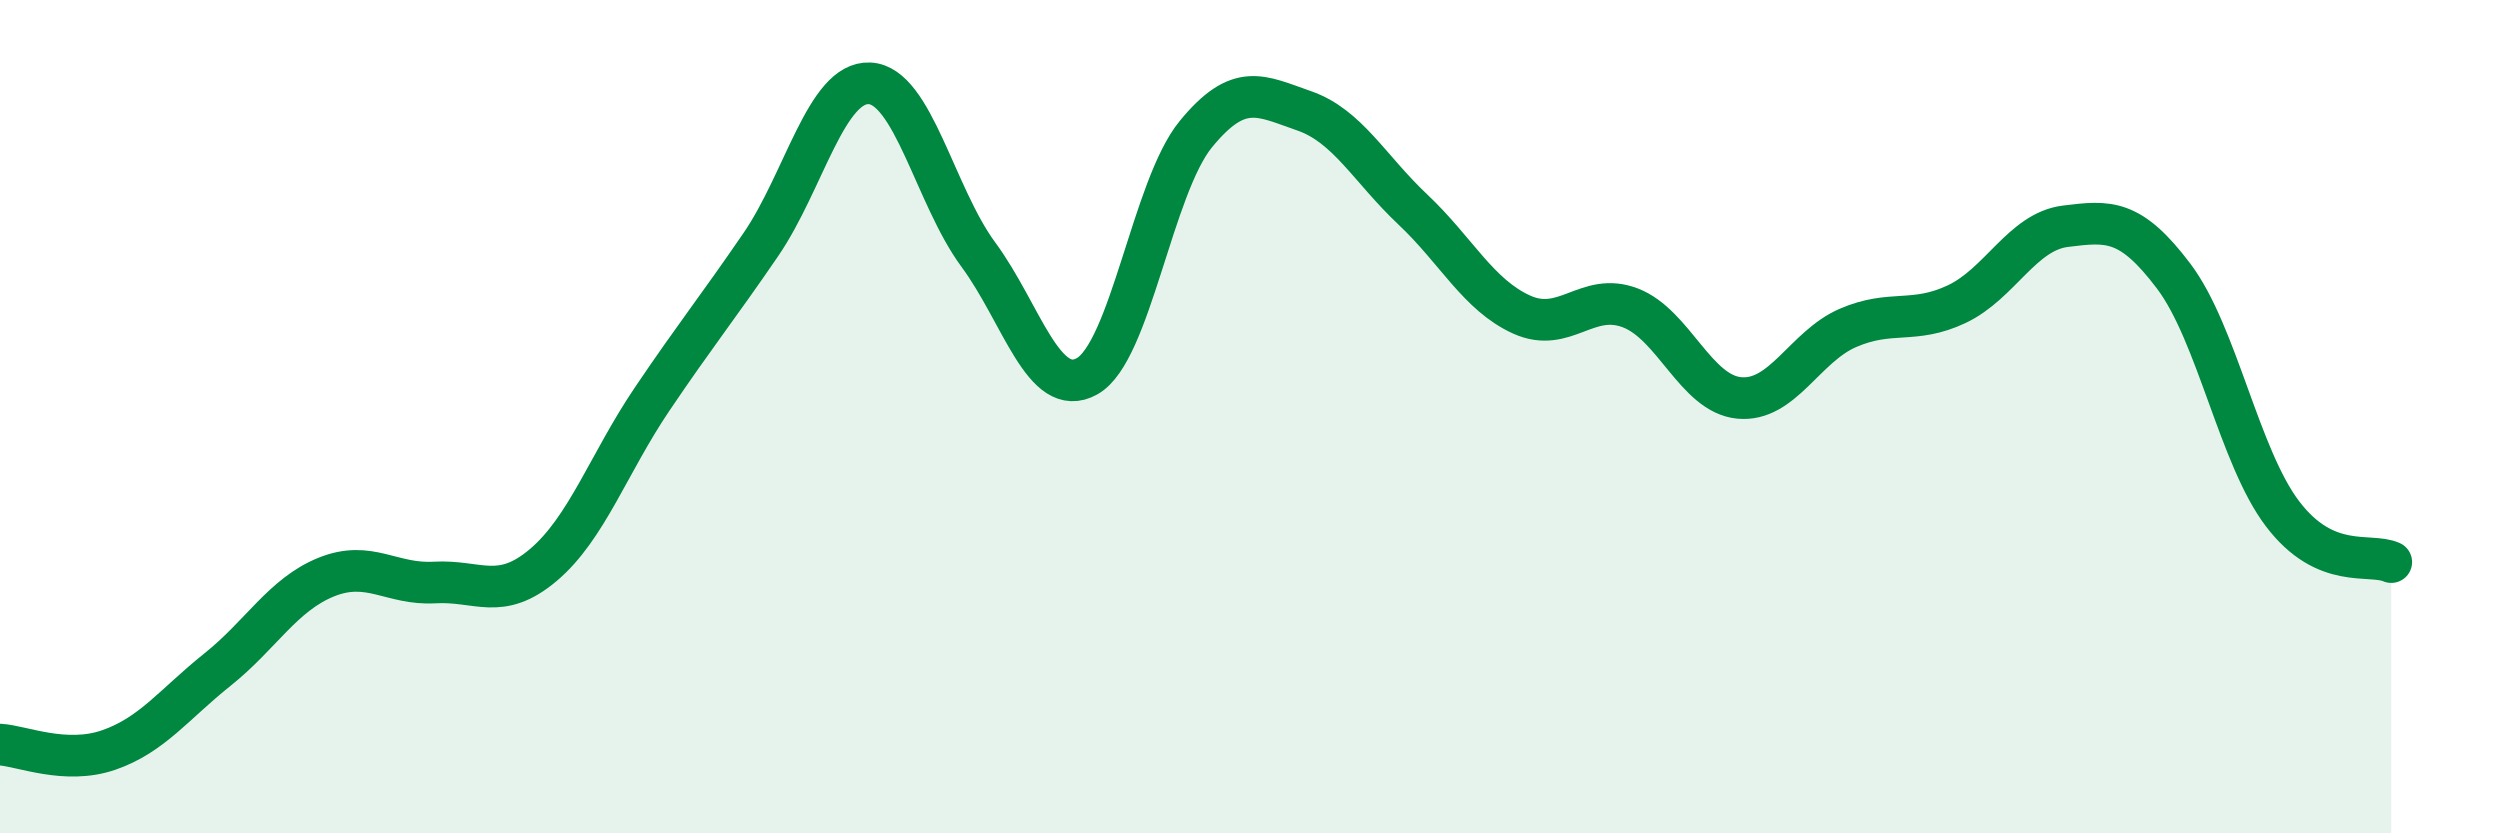
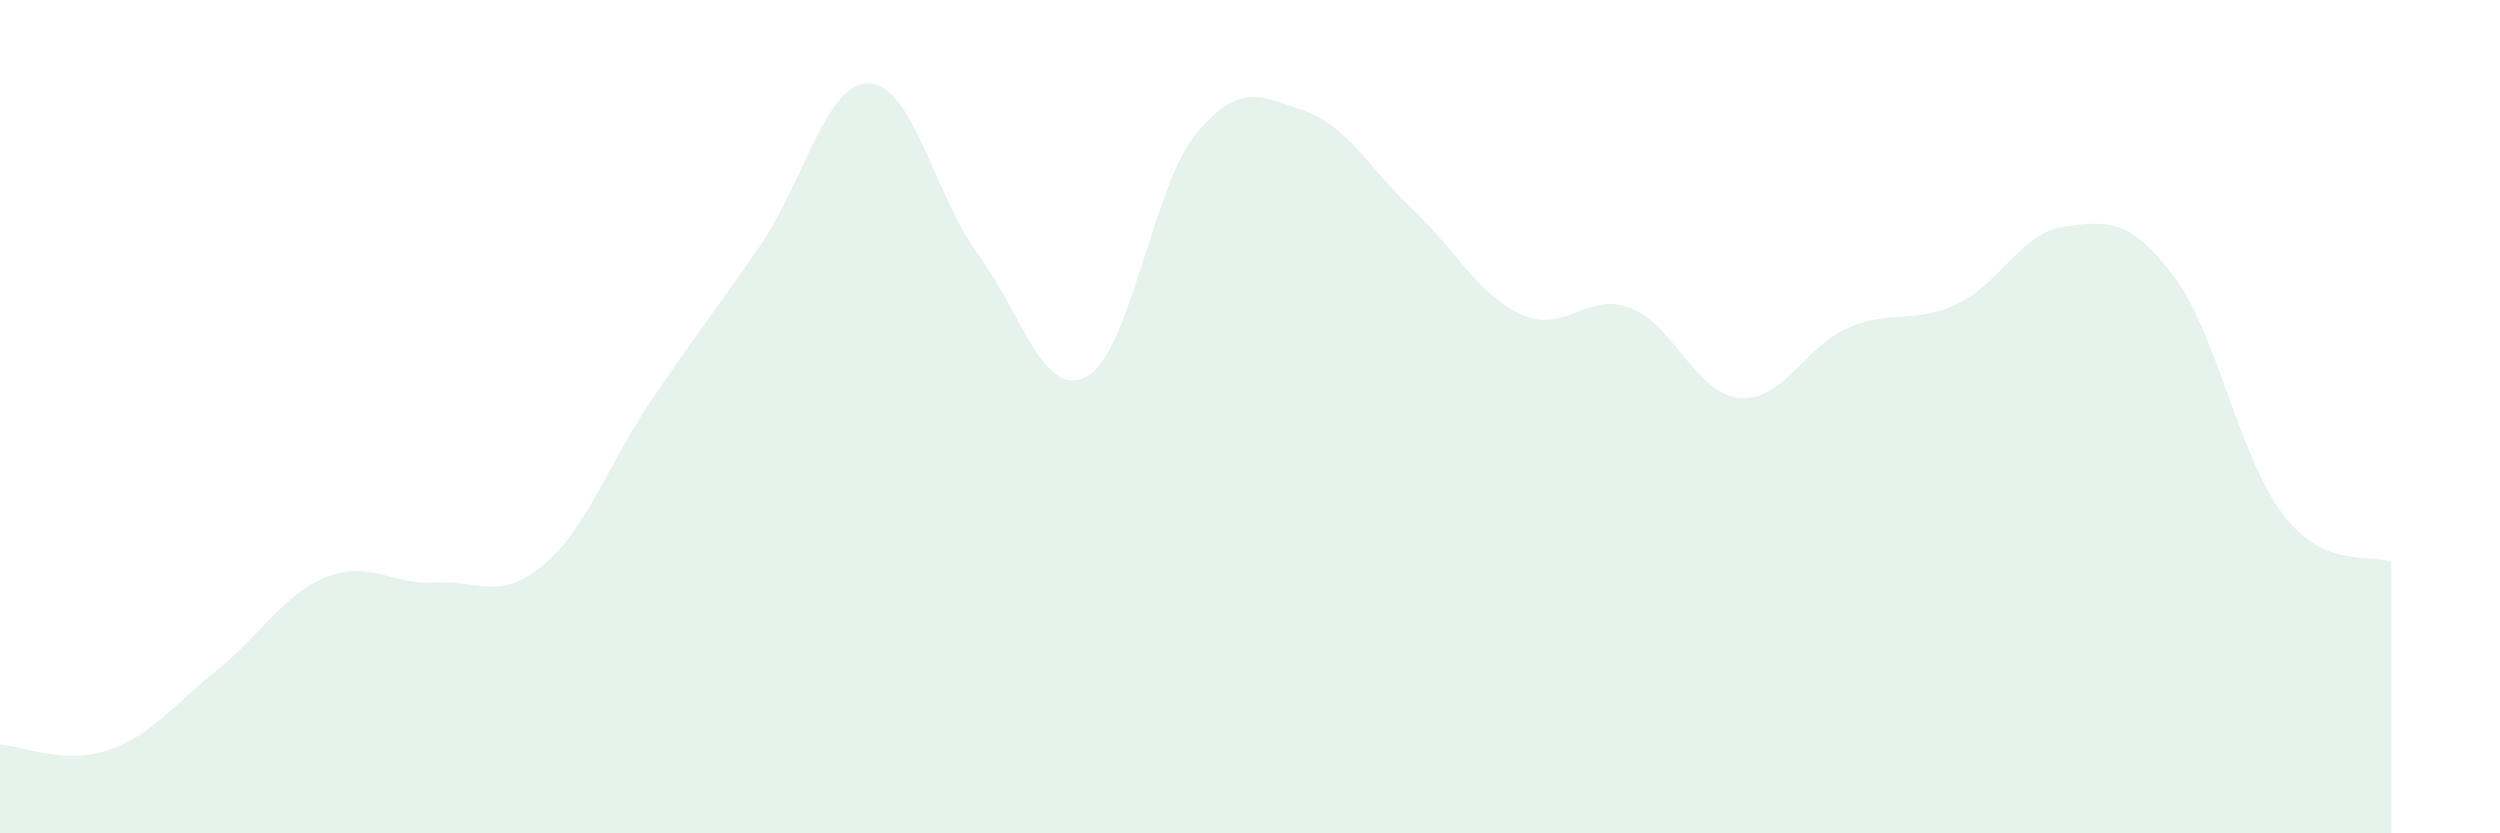
<svg xmlns="http://www.w3.org/2000/svg" width="60" height="20" viewBox="0 0 60 20">
  <path d="M 0,17.87 C 0.52,17.9 1.57,18.36 2.61,18 C 3.65,17.64 4.18,16.9 5.22,16.07 C 6.26,15.24 6.79,14.27 7.83,13.85 C 8.87,13.43 9.39,14.04 10.43,13.98 C 11.47,13.92 12,14.44 13.04,13.56 C 14.08,12.68 14.61,11.12 15.65,9.58 C 16.69,8.04 17.22,7.39 18.26,5.87 C 19.3,4.35 19.83,1.95 20.87,2 C 21.91,2.05 22.44,4.7 23.48,6.11 C 24.52,7.52 25.05,9.61 26.09,9.03 C 27.13,8.45 27.66,4.49 28.7,3.22 C 29.74,1.95 30.26,2.3 31.3,2.66 C 32.34,3.02 32.87,4.05 33.91,5.03 C 34.95,6.01 35.48,7.08 36.52,7.55 C 37.56,8.02 38.09,6.99 39.13,7.39 C 40.17,7.79 40.7,9.45 41.74,9.55 C 42.78,9.65 43.31,8.32 44.35,7.87 C 45.39,7.42 45.92,7.79 46.96,7.3 C 48,6.81 48.53,5.56 49.57,5.43 C 50.61,5.3 51.13,5.25 52.17,6.63 C 53.21,8.01 53.74,10.96 54.78,12.33 C 55.82,13.7 56.87,13.26 57.39,13.49L57.39 20L0 20Z" fill="#008740" opacity="0.1" stroke-linecap="round" stroke-linejoin="round" />
-   <path d="M 0,17.87 C 0.52,17.9 1.57,18.36 2.61,18 C 3.65,17.64 4.18,16.9 5.22,16.07 C 6.26,15.24 6.79,14.27 7.83,13.85 C 8.87,13.43 9.39,14.04 10.43,13.98 C 11.47,13.92 12,14.44 13.04,13.56 C 14.08,12.68 14.61,11.12 15.65,9.58 C 16.69,8.04 17.22,7.39 18.26,5.87 C 19.3,4.35 19.83,1.95 20.87,2 C 21.91,2.05 22.44,4.7 23.48,6.11 C 24.52,7.52 25.05,9.61 26.09,9.03 C 27.13,8.45 27.66,4.49 28.7,3.22 C 29.74,1.95 30.26,2.3 31.3,2.66 C 32.34,3.02 32.87,4.05 33.91,5.03 C 34.95,6.01 35.48,7.08 36.52,7.55 C 37.56,8.02 38.09,6.99 39.13,7.39 C 40.17,7.79 40.7,9.45 41.74,9.55 C 42.78,9.65 43.31,8.32 44.35,7.87 C 45.39,7.42 45.92,7.79 46.96,7.3 C 48,6.81 48.53,5.56 49.57,5.43 C 50.61,5.3 51.13,5.25 52.17,6.63 C 53.21,8.01 53.74,10.96 54.78,12.33 C 55.82,13.7 56.87,13.26 57.39,13.49" stroke="#008740" stroke-width="1" fill="none" stroke-linecap="round" stroke-linejoin="round" />
</svg>